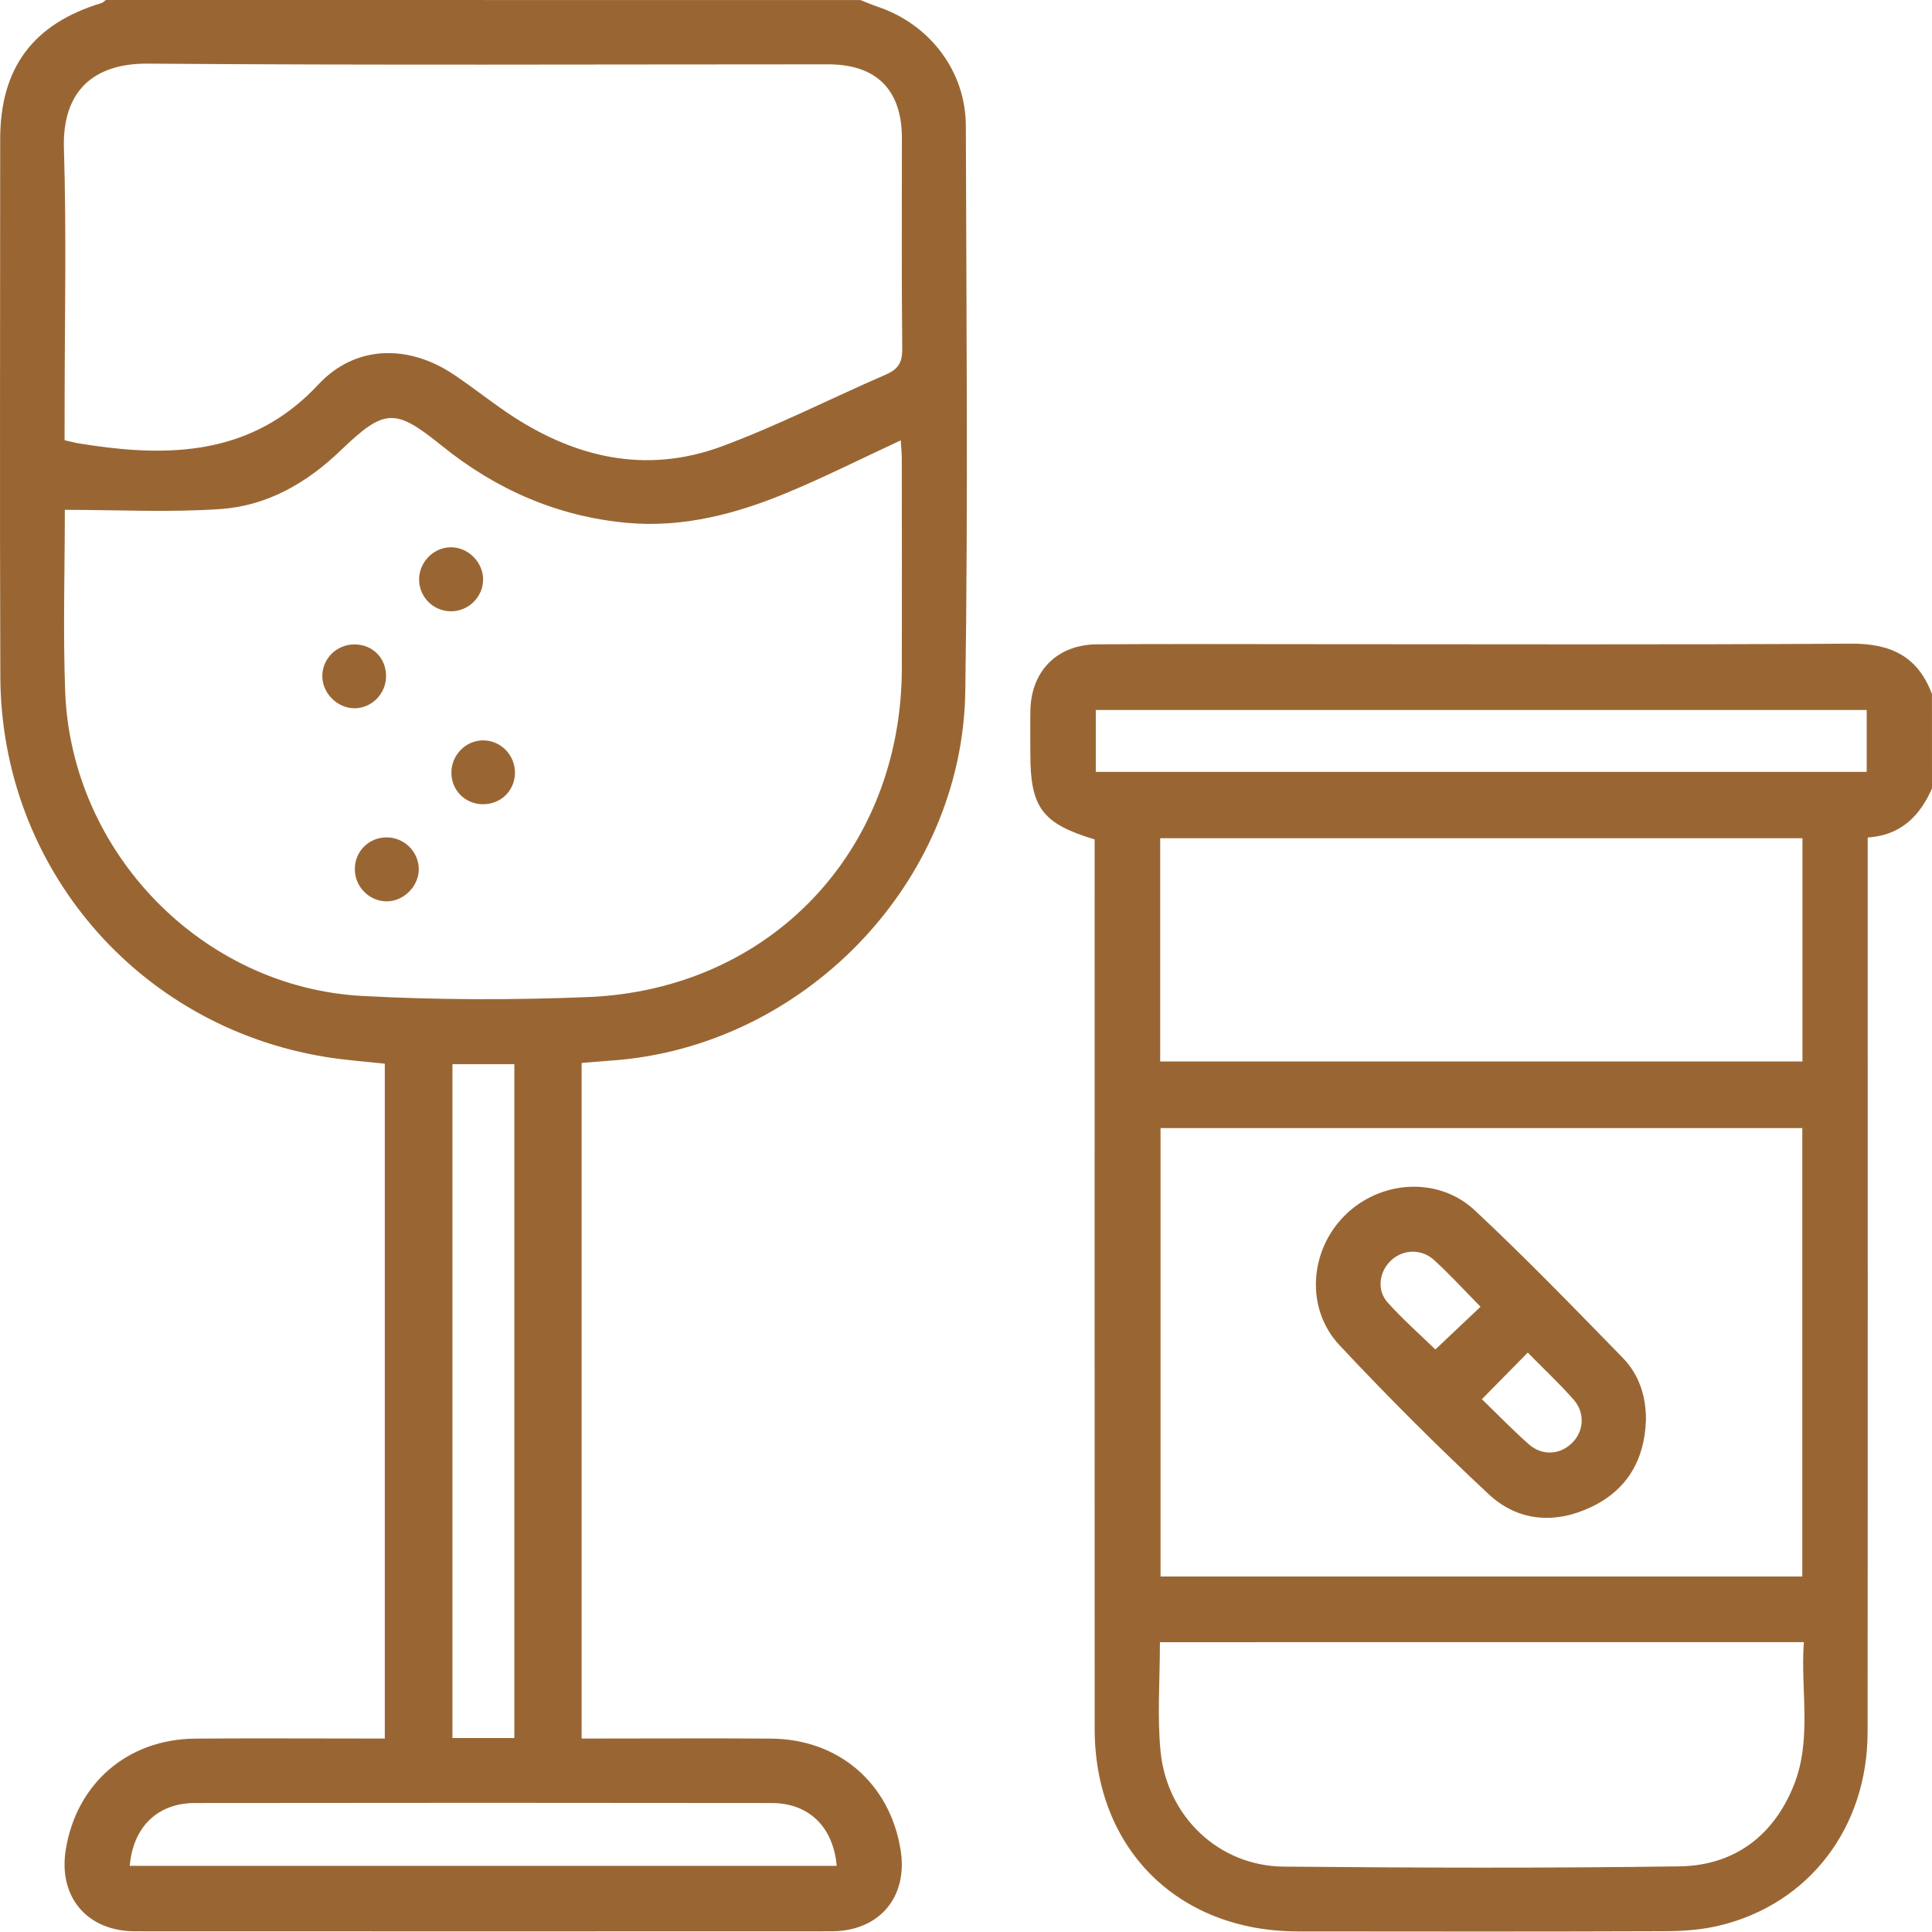
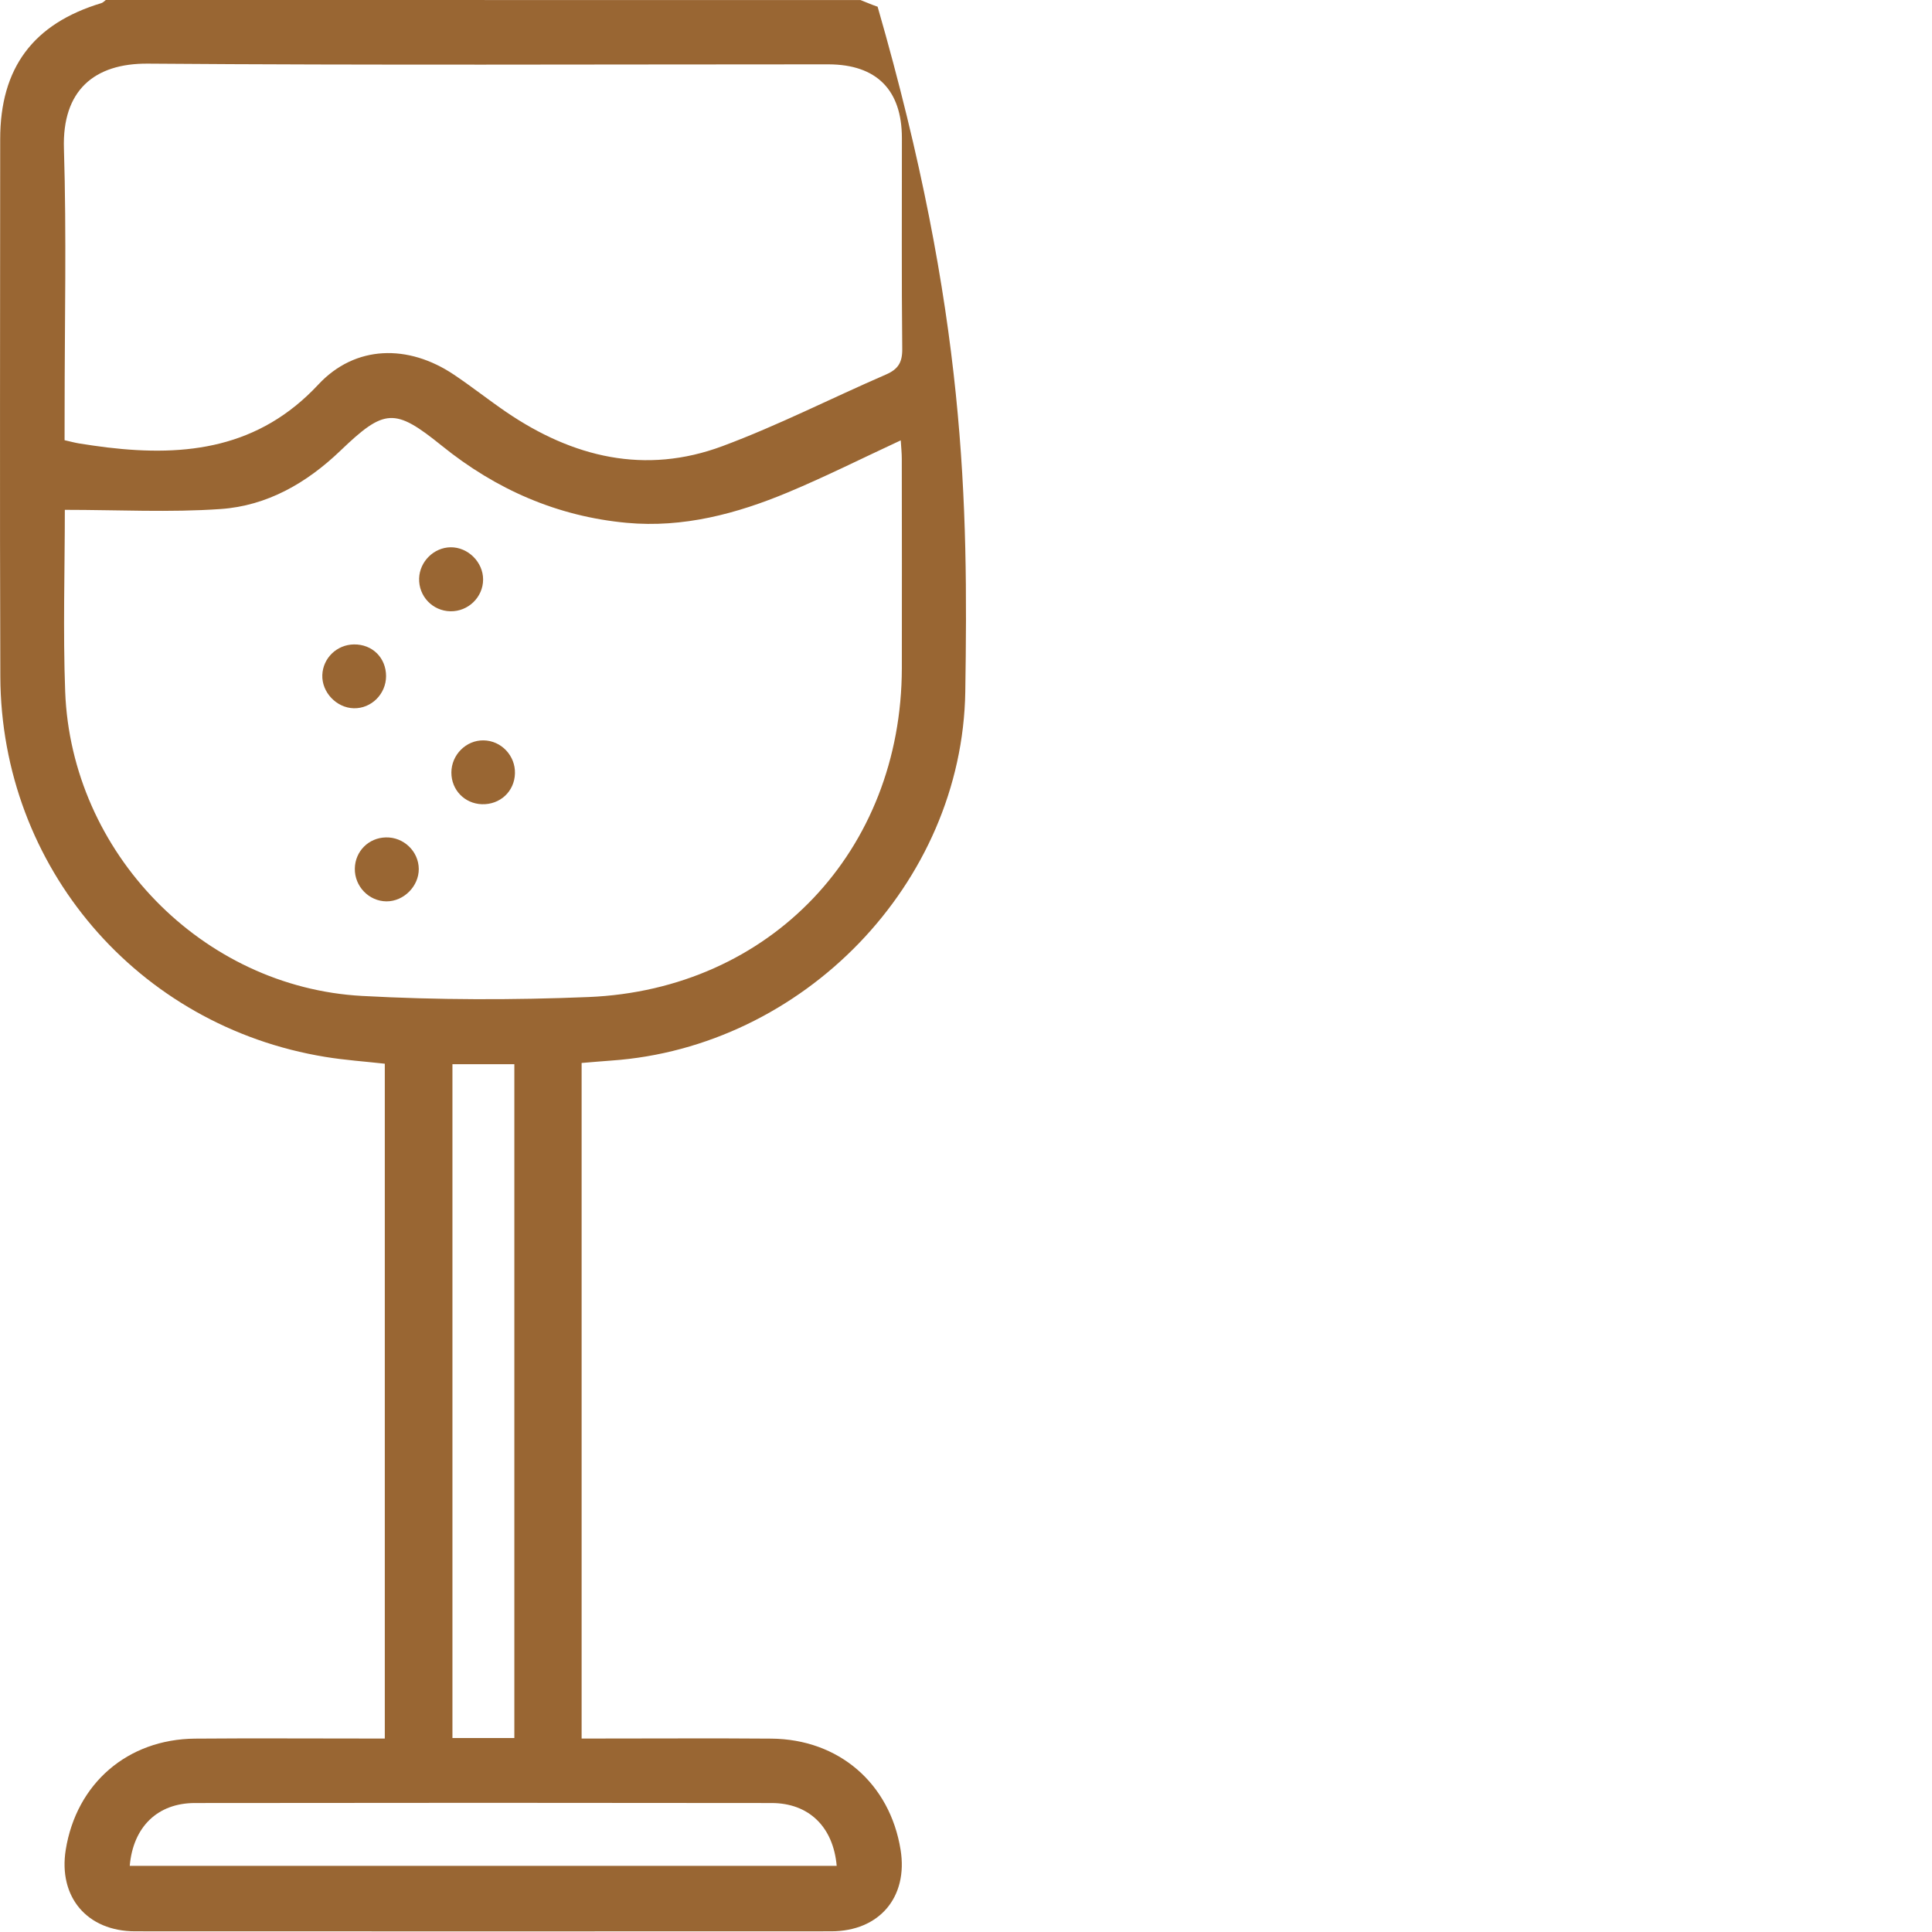
<svg xmlns="http://www.w3.org/2000/svg" width="111" height="111" viewBox="0 0 111 111" fill="none">
  <g id="Group">
-     <path id="Vector" d="M49.44 0.003C49.767 0.13 50.089 0.275 50.422 0.385C53.418 1.393 55.482 4.082 55.491 7.235C55.52 18.068 55.624 28.907 55.459 39.737C55.288 50.779 46.128 60.17 35.113 60.934C34.574 60.972 34.039 61.021 33.416 61.071C33.416 73.985 33.416 86.856 33.416 99.884C33.795 99.884 34.178 99.884 34.56 99.884C37.811 99.884 41.062 99.864 44.313 99.89C48.195 99.922 51.125 102.461 51.742 106.276C52.182 108.995 50.523 110.96 47.755 110.96C34.427 110.966 21.098 110.966 7.766 110.96C5.005 110.96 3.343 108.989 3.777 106.276C4.391 102.466 7.329 99.922 11.209 99.89C14.422 99.864 17.638 99.884 20.852 99.884C21.243 99.884 21.634 99.884 22.108 99.884C22.108 86.923 22.108 74.055 22.108 61.114C20.965 60.986 19.821 60.908 18.692 60.723C7.9 58.963 0.06 49.815 0.019 38.871C-0.018 28.58 0.011 18.285 0.011 7.993C0.011 3.9 1.907 1.361 5.824 0.179C5.919 0.151 5.995 0.061 6.079 0C20.536 0.003 34.988 0.003 49.44 0.003ZM3.725 29.292C3.725 32.746 3.615 36.249 3.745 39.74C4.096 48.975 11.605 56.719 20.803 57.22C25.125 57.455 29.473 57.46 33.798 57.284C44.267 56.855 51.797 48.874 51.814 38.385C51.82 34.378 51.817 30.369 51.811 26.362C51.811 26.026 51.774 25.688 51.751 25.3C49.524 26.333 47.434 27.384 45.28 28.284C42.327 29.52 39.247 30.337 36.013 30.039C32.027 29.671 28.5 28.128 25.383 25.609C22.673 23.421 22.097 23.458 19.552 25.899C17.612 27.758 15.343 29.06 12.679 29.245C9.749 29.451 6.791 29.292 3.725 29.292ZM3.71 25.291C4.064 25.372 4.31 25.439 4.556 25.479C5.091 25.563 5.627 25.644 6.163 25.708C10.722 26.252 14.888 25.74 18.287 22.095C20.412 19.814 23.46 19.764 26.086 21.53C27.105 22.213 28.069 22.978 29.082 23.67C32.913 26.281 37.067 27.286 41.505 25.633C44.704 24.443 47.761 22.879 50.899 21.519C51.591 21.218 51.843 20.835 51.837 20.062C51.794 16.018 51.82 11.974 51.817 7.927C51.814 5.165 50.361 3.709 47.616 3.697C47.437 3.697 47.255 3.697 47.075 3.697C34.215 3.697 21.356 3.755 8.496 3.656C5.398 3.633 3.569 5.208 3.673 8.535C3.826 13.514 3.713 18.502 3.713 23.484C3.71 24.061 3.71 24.634 3.71 25.291ZM29.551 99.855C29.551 86.891 29.551 74.026 29.551 61.143C28.321 61.143 27.157 61.143 25.994 61.143C25.994 74.098 25.994 86.961 25.994 99.855C27.195 99.855 28.309 99.855 29.551 99.855ZM7.454 107.2C21.034 107.2 34.548 107.2 48.071 107.2C47.874 104.959 46.473 103.593 44.333 103.59C33.286 103.575 22.239 103.575 11.194 103.59C9.052 103.593 7.648 104.959 7.454 107.2Z" fill="#996633" />
-     <path id="Vector_2" d="M111 45.298C110.299 46.885 109.217 47.991 107.306 48.118C107.306 48.596 107.306 49.024 107.306 49.453C107.306 66.137 107.315 82.821 107.3 99.508C107.297 104.997 103.945 109.386 98.795 110.628C97.79 110.871 96.725 110.952 95.685 110.955C88.642 110.981 81.598 110.975 74.555 110.966C67.67 110.96 62.896 106.204 62.893 99.331C62.885 82.719 62.891 66.105 62.891 49.493C62.891 49.062 62.891 48.633 62.891 48.228C59.88 47.322 59.197 46.401 59.197 43.324C59.197 42.493 59.185 41.662 59.199 40.831C59.24 38.553 60.731 37.036 63.024 37.019C66.996 36.99 70.971 37.01 74.942 37.01C85.417 37.01 95.894 37.048 106.368 36.981C108.643 36.967 110.201 37.722 110.997 39.882C111 41.688 111 43.495 111 45.298ZM103.548 90.577C103.548 81.926 103.548 73.392 103.548 64.811C91.227 64.811 78.972 64.811 66.677 64.811C66.677 73.432 66.677 81.993 66.677 90.577C78.996 90.577 91.23 90.577 103.548 90.577ZM103.557 48.159C91.227 48.159 78.969 48.159 66.657 48.159C66.657 52.452 66.657 56.688 66.657 60.984C78.984 60.984 91.242 60.984 103.557 60.984C103.557 56.705 103.557 52.493 103.557 48.159ZM66.642 94.349C66.642 96.517 66.48 98.584 66.677 100.614C67.048 104.392 70.05 107.211 73.747 107.243C81.326 107.313 88.908 107.336 96.487 107.229C99.617 107.185 101.886 105.495 103.059 102.574C104.124 99.91 103.435 97.114 103.638 94.346C91.21 94.349 78.981 94.349 66.642 94.349ZM107.248 44.346C107.248 43.098 107.248 41.958 107.248 40.791C92.449 40.791 77.71 40.791 62.957 40.791C62.957 42.013 62.957 43.15 62.957 44.346C77.733 44.346 92.449 44.346 107.248 44.346Z" fill="#996633" />
+     <path id="Vector" d="M49.44 0.003C49.767 0.13 50.089 0.275 50.422 0.385C55.52 18.068 55.624 28.907 55.459 39.737C55.288 50.779 46.128 60.17 35.113 60.934C34.574 60.972 34.039 61.021 33.416 61.071C33.416 73.985 33.416 86.856 33.416 99.884C33.795 99.884 34.178 99.884 34.56 99.884C37.811 99.884 41.062 99.864 44.313 99.89C48.195 99.922 51.125 102.461 51.742 106.276C52.182 108.995 50.523 110.96 47.755 110.96C34.427 110.966 21.098 110.966 7.766 110.96C5.005 110.96 3.343 108.989 3.777 106.276C4.391 102.466 7.329 99.922 11.209 99.89C14.422 99.864 17.638 99.884 20.852 99.884C21.243 99.884 21.634 99.884 22.108 99.884C22.108 86.923 22.108 74.055 22.108 61.114C20.965 60.986 19.821 60.908 18.692 60.723C7.9 58.963 0.06 49.815 0.019 38.871C-0.018 28.58 0.011 18.285 0.011 7.993C0.011 3.9 1.907 1.361 5.824 0.179C5.919 0.151 5.995 0.061 6.079 0C20.536 0.003 34.988 0.003 49.44 0.003ZM3.725 29.292C3.725 32.746 3.615 36.249 3.745 39.74C4.096 48.975 11.605 56.719 20.803 57.22C25.125 57.455 29.473 57.46 33.798 57.284C44.267 56.855 51.797 48.874 51.814 38.385C51.82 34.378 51.817 30.369 51.811 26.362C51.811 26.026 51.774 25.688 51.751 25.3C49.524 26.333 47.434 27.384 45.28 28.284C42.327 29.52 39.247 30.337 36.013 30.039C32.027 29.671 28.5 28.128 25.383 25.609C22.673 23.421 22.097 23.458 19.552 25.899C17.612 27.758 15.343 29.06 12.679 29.245C9.749 29.451 6.791 29.292 3.725 29.292ZM3.71 25.291C4.064 25.372 4.31 25.439 4.556 25.479C5.091 25.563 5.627 25.644 6.163 25.708C10.722 26.252 14.888 25.74 18.287 22.095C20.412 19.814 23.46 19.764 26.086 21.53C27.105 22.213 28.069 22.978 29.082 23.67C32.913 26.281 37.067 27.286 41.505 25.633C44.704 24.443 47.761 22.879 50.899 21.519C51.591 21.218 51.843 20.835 51.837 20.062C51.794 16.018 51.82 11.974 51.817 7.927C51.814 5.165 50.361 3.709 47.616 3.697C47.437 3.697 47.255 3.697 47.075 3.697C34.215 3.697 21.356 3.755 8.496 3.656C5.398 3.633 3.569 5.208 3.673 8.535C3.826 13.514 3.713 18.502 3.713 23.484C3.71 24.061 3.71 24.634 3.71 25.291ZM29.551 99.855C29.551 86.891 29.551 74.026 29.551 61.143C28.321 61.143 27.157 61.143 25.994 61.143C25.994 74.098 25.994 86.961 25.994 99.855C27.195 99.855 28.309 99.855 29.551 99.855ZM7.454 107.2C21.034 107.2 34.548 107.2 48.071 107.2C47.874 104.959 46.473 103.593 44.333 103.59C33.286 103.575 22.239 103.575 11.194 103.59C9.052 103.593 7.648 104.959 7.454 107.2Z" fill="#996633" />
    <path id="Vector_3" d="M24.06 49.922C24.068 50.915 23.197 51.792 22.204 51.786C21.194 51.78 20.368 50.923 20.386 49.901C20.403 48.908 21.179 48.133 22.169 48.112C23.191 48.086 24.051 48.911 24.06 49.922Z" fill="#996633" />
    <path id="Vector_4" d="M27.756 33.296C27.754 34.309 26.902 35.137 25.881 35.12C24.853 35.102 24.048 34.257 24.08 33.229C24.112 32.259 24.928 31.454 25.892 31.443C26.891 31.434 27.759 32.297 27.756 33.296Z" fill="#996633" />
    <path id="Vector_5" d="M29.586 44.433C29.56 45.469 28.732 46.239 27.684 46.205C26.691 46.17 25.933 45.385 25.933 44.389C25.933 43.37 26.775 42.522 27.783 42.537C28.796 42.551 29.612 43.411 29.586 44.433Z" fill="#996633" />
    <path id="Vector_6" d="M22.181 38.848C22.178 39.876 21.335 40.713 20.328 40.692C19.332 40.669 18.484 39.775 18.518 38.785C18.553 37.809 19.352 37.036 20.34 37.024C21.396 37.013 22.181 37.794 22.181 38.848Z" fill="#996633" />
-     <path id="Vector_7" d="M94.565 81.588C94.49 83.875 93.479 85.615 91.395 86.596C89.319 87.574 87.209 87.412 85.532 85.849C82.582 83.093 79.716 80.236 76.957 77.285C74.986 75.175 75.232 71.854 77.264 69.831C79.291 67.81 82.62 67.57 84.728 69.535C87.654 72.268 90.439 75.149 93.236 78.015C94.171 78.973 94.576 80.221 94.565 81.588ZM85.061 75.077C84.117 74.118 83.295 73.215 82.394 72.396C81.662 71.727 80.62 71.779 79.939 72.399C79.245 73.03 79.077 74.107 79.719 74.825C80.591 75.8 81.581 76.669 82.467 77.532C83.341 76.704 84.175 75.916 85.061 75.077ZM85.139 80.389C86.028 81.249 86.899 82.149 87.834 82.977C88.59 83.646 89.585 83.591 90.28 82.942C90.993 82.279 91.097 81.194 90.413 80.418C89.585 79.48 88.671 78.623 87.776 77.711C86.882 78.623 86.056 79.457 85.139 80.389Z" fill="#996633" />
  </g>
</svg>